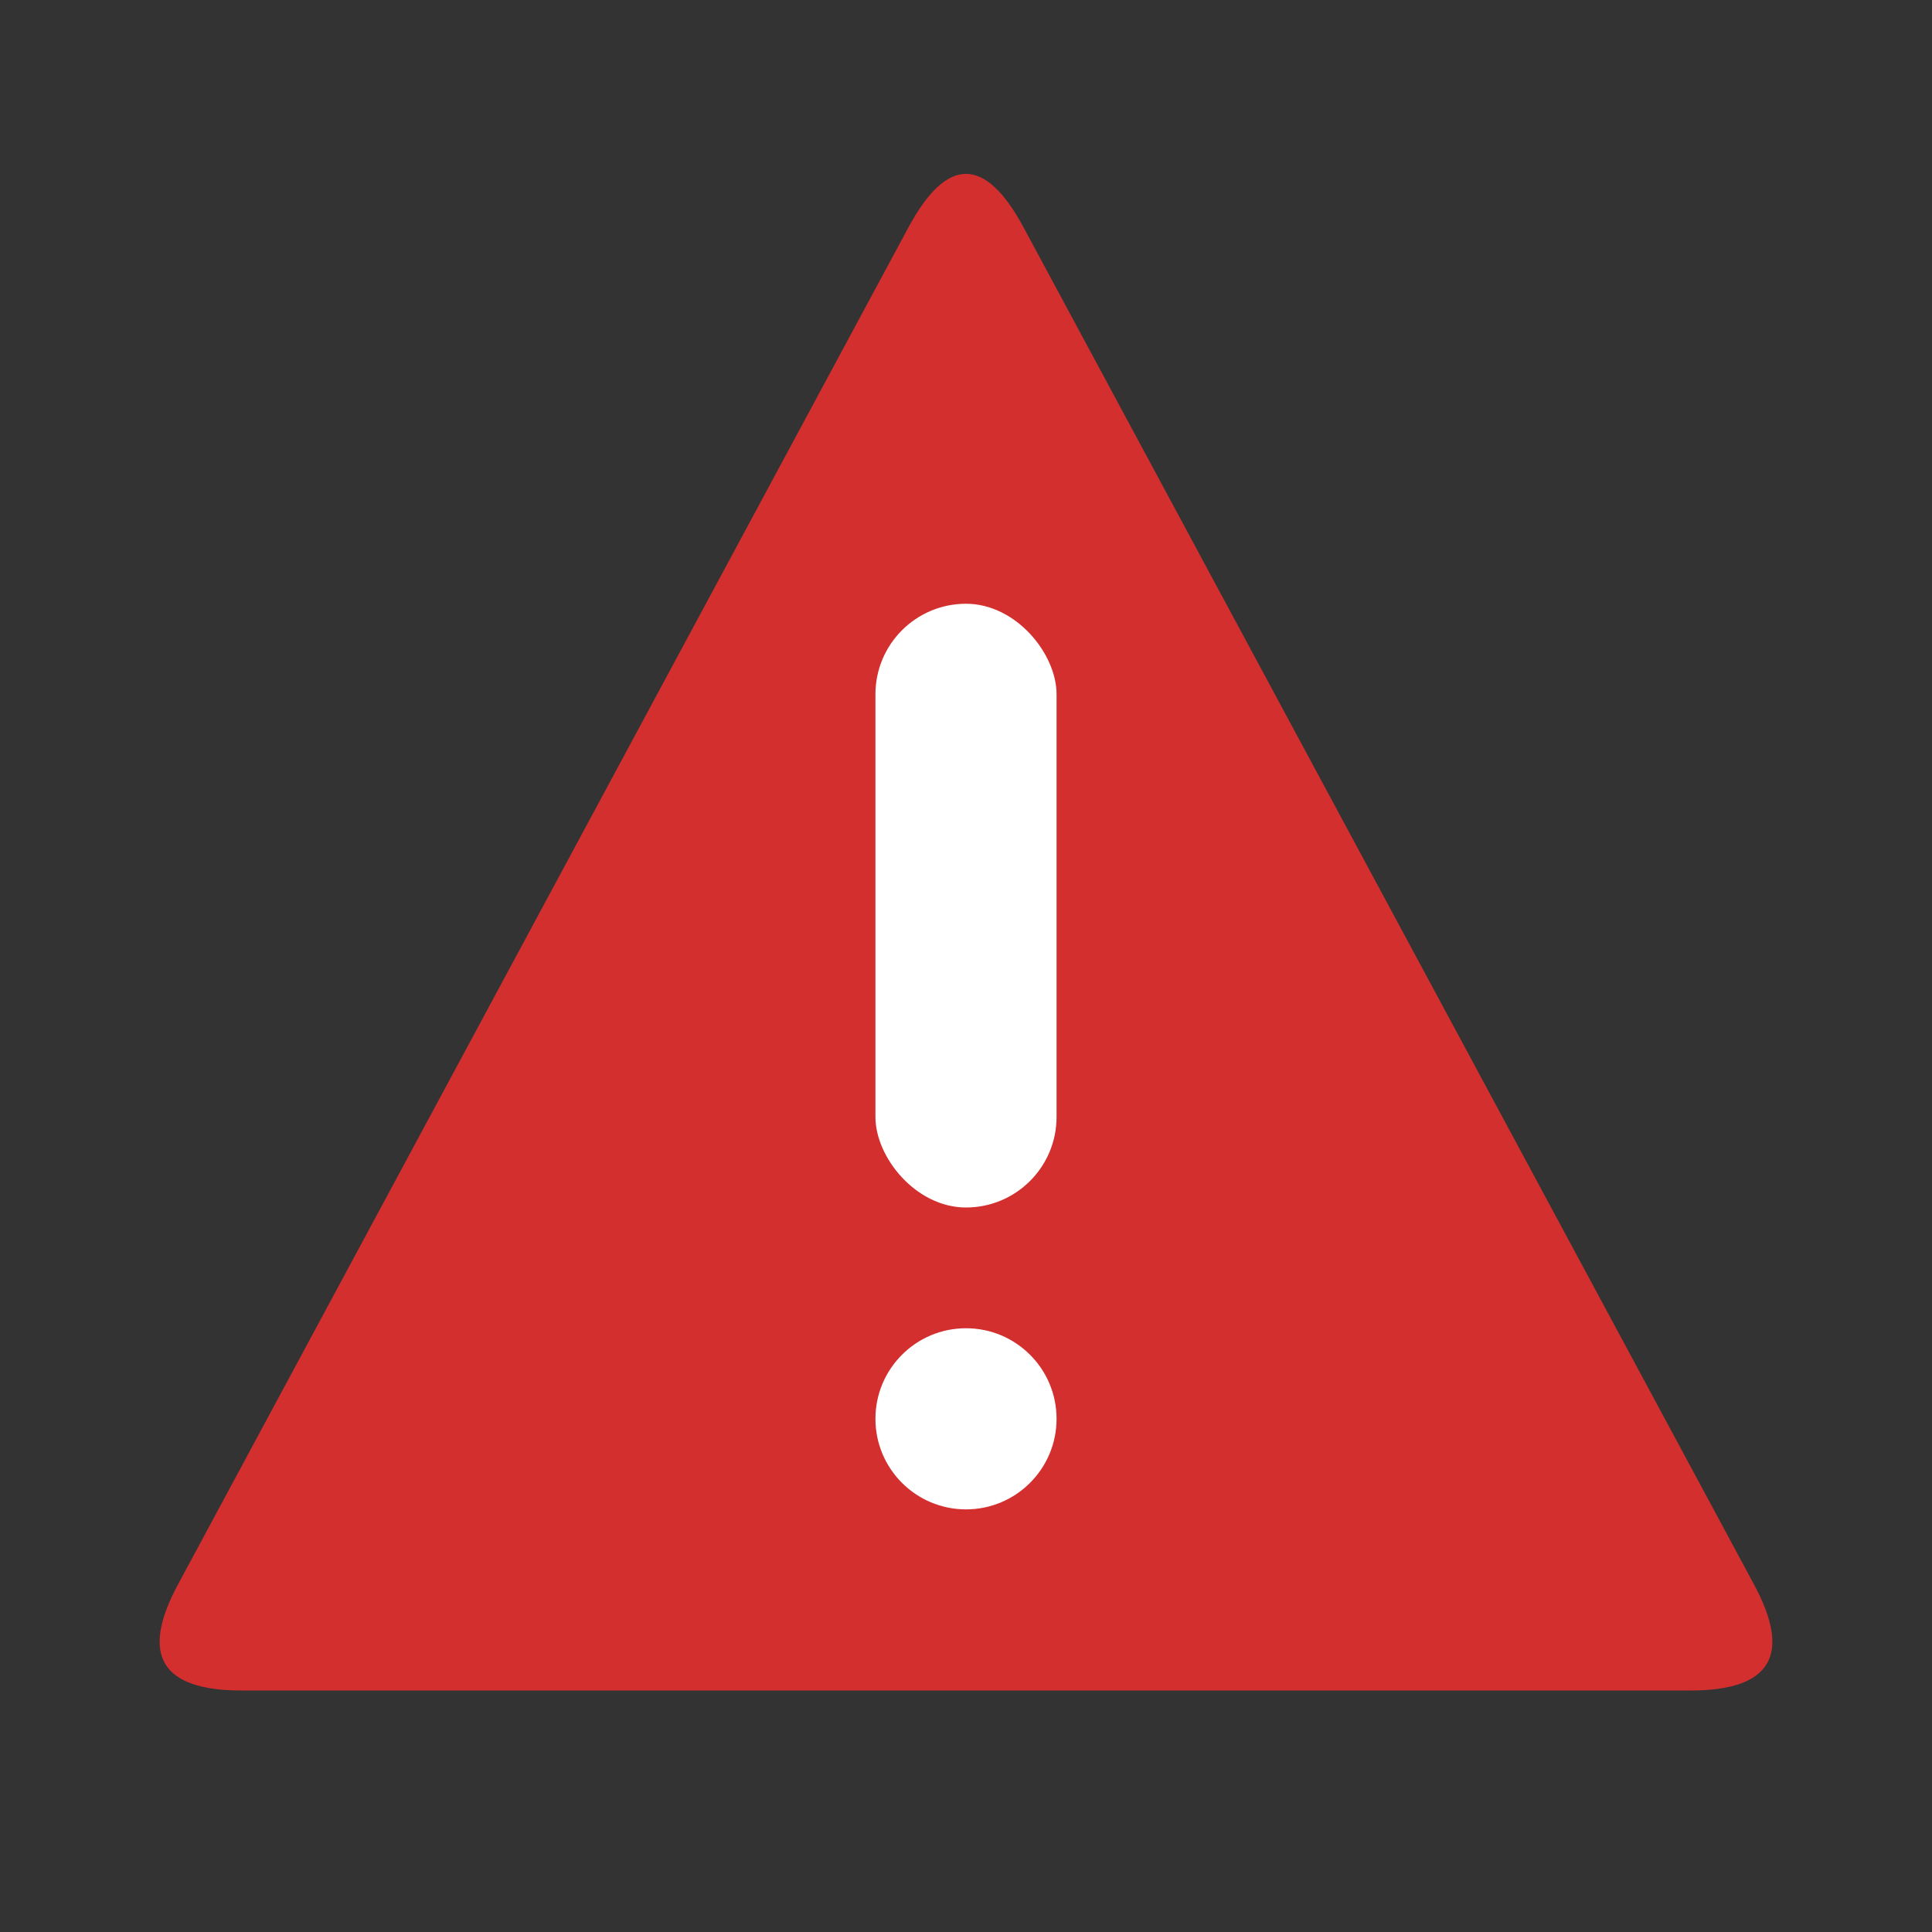
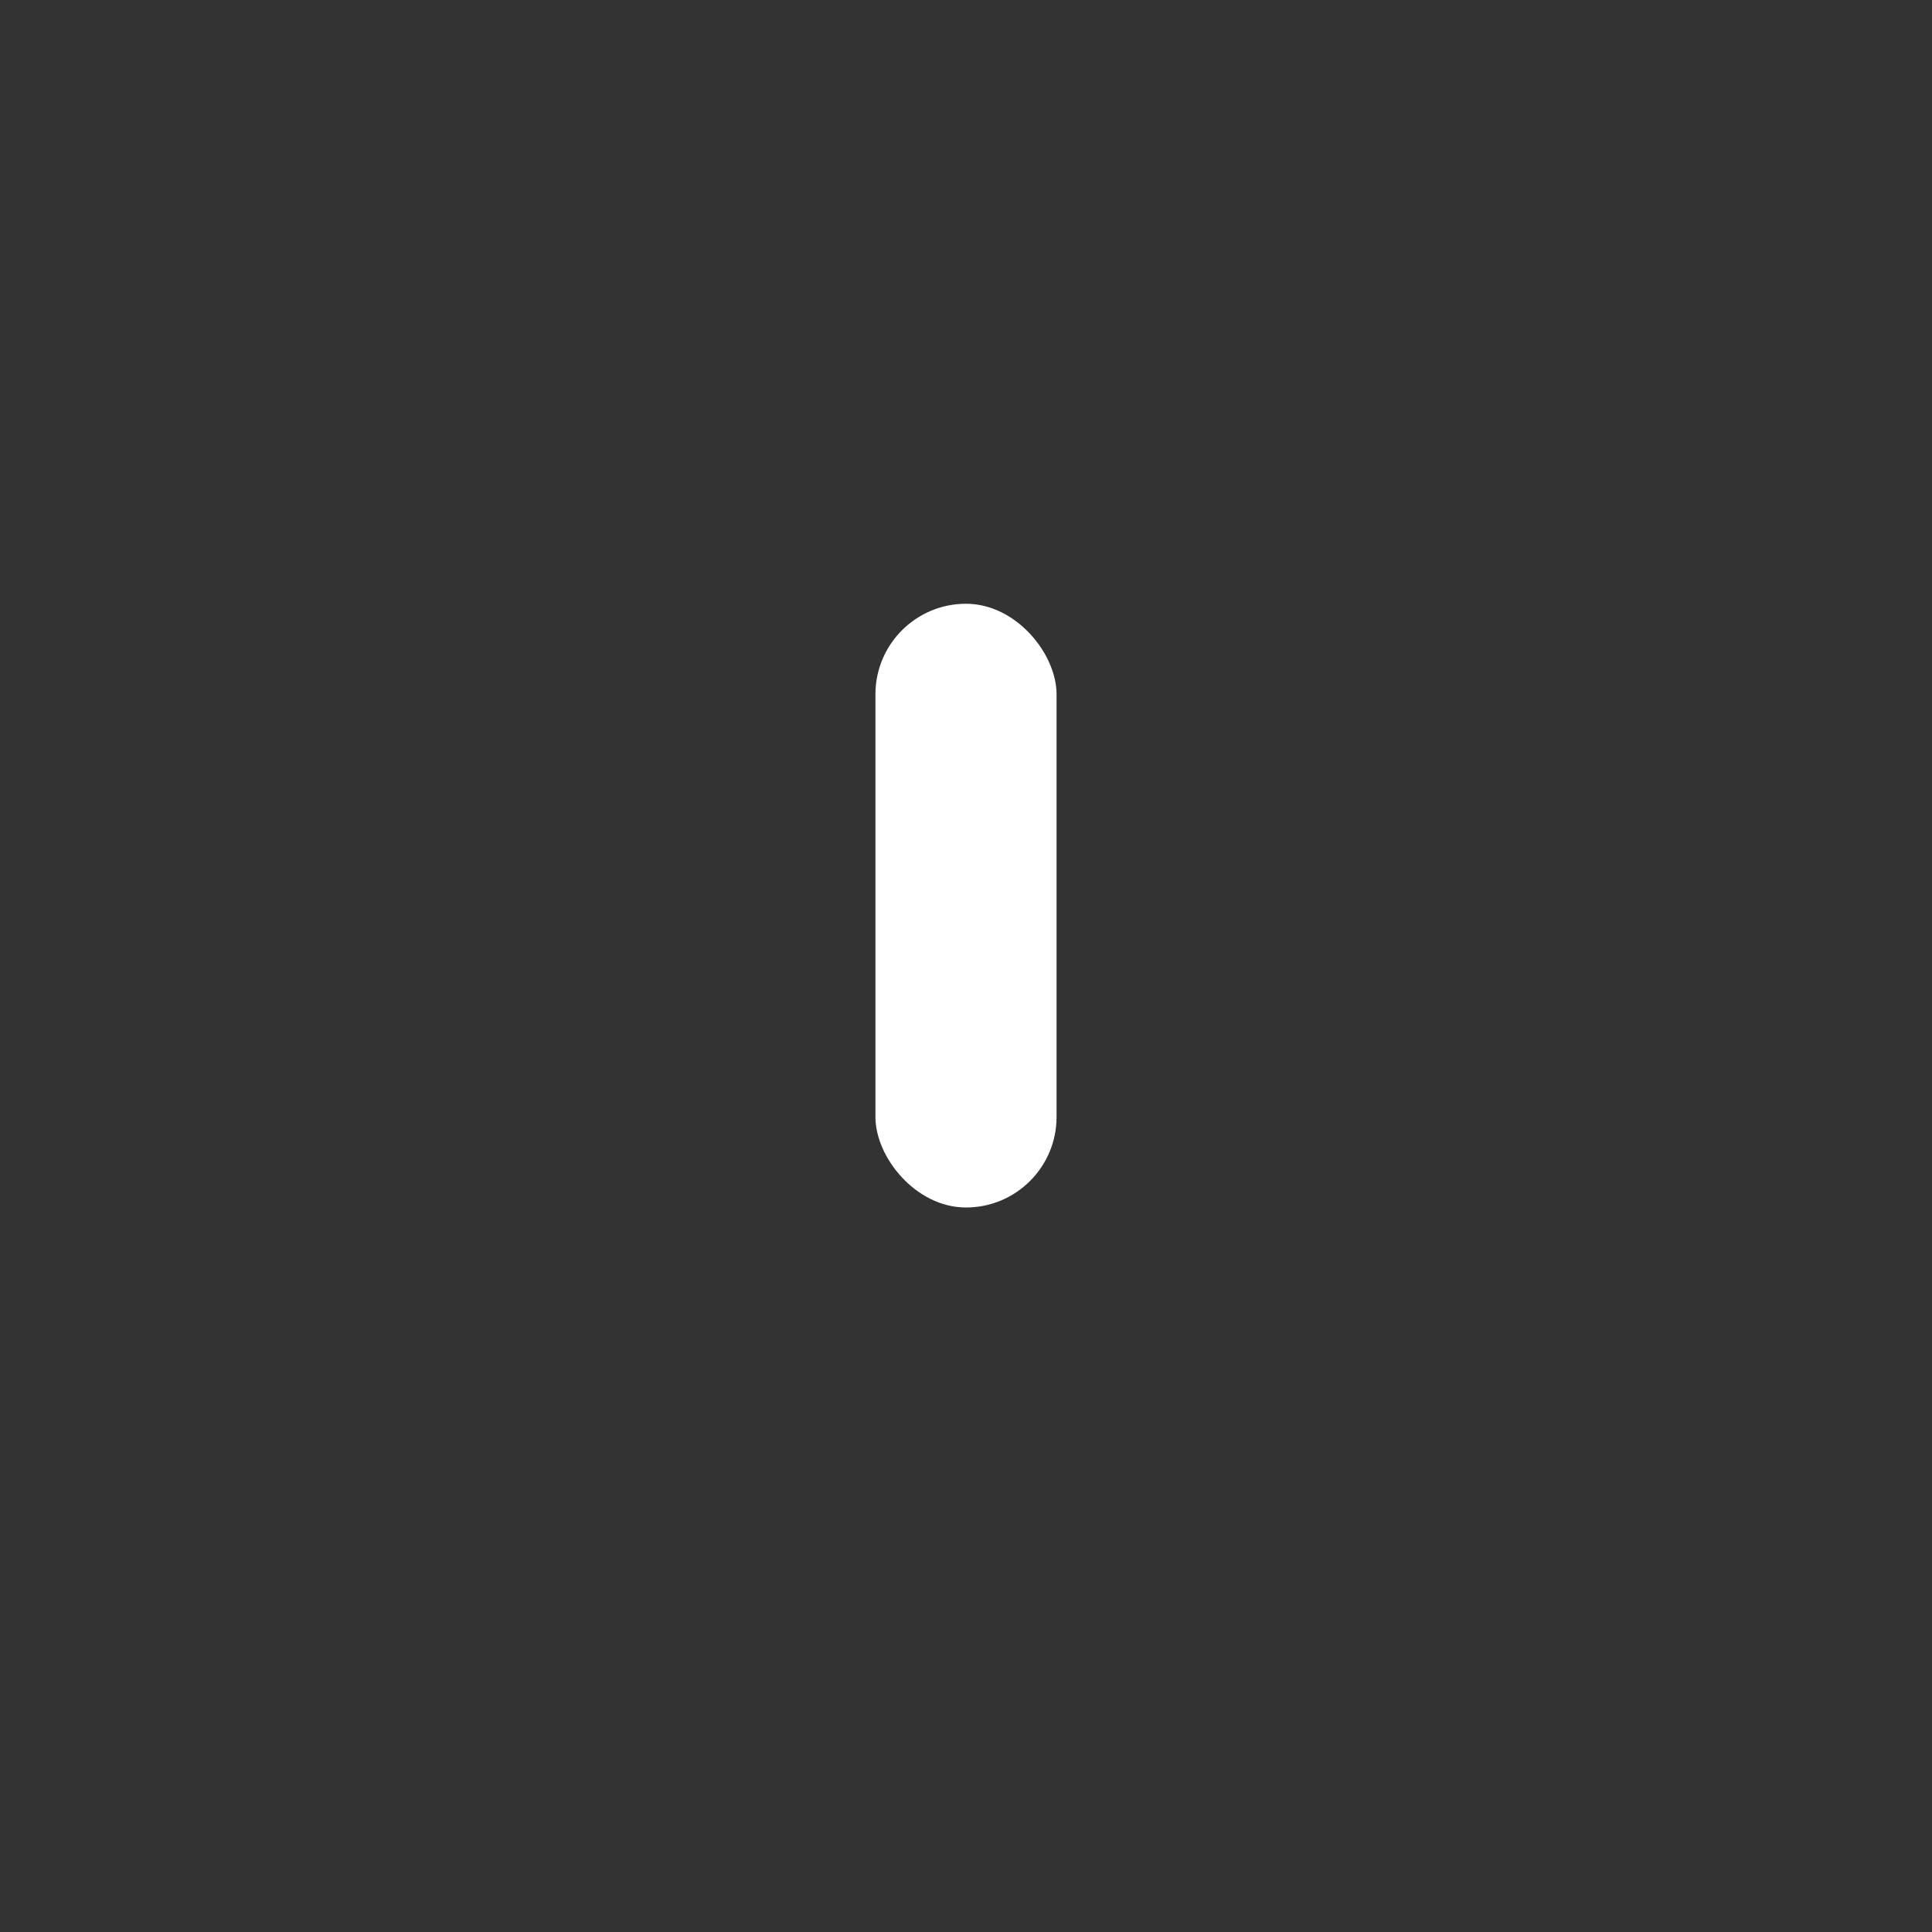
<svg xmlns="http://www.w3.org/2000/svg" aria-label="Alert" role="img" height="64" width="64" viewBox="0 0 64 64">
  <rect x="0" y="0" width="64" height="64" fill="#333333" stroke="none" />
-   <path fill="#d32f2f" d="M33.9 7.52       L58.1 52.48       Q60 56 56 56       L8   56       Q4   56 5.9 52.48       L30.1 7.52       Q32  4 33.9 7.52       Z" />
  <rect fill="#ffffff" ry="3" rx="3" height="20" width="6" y="20" x="29" />
-   <circle fill="#ffffff" r="3" cy="47" cx="32" />
</svg>